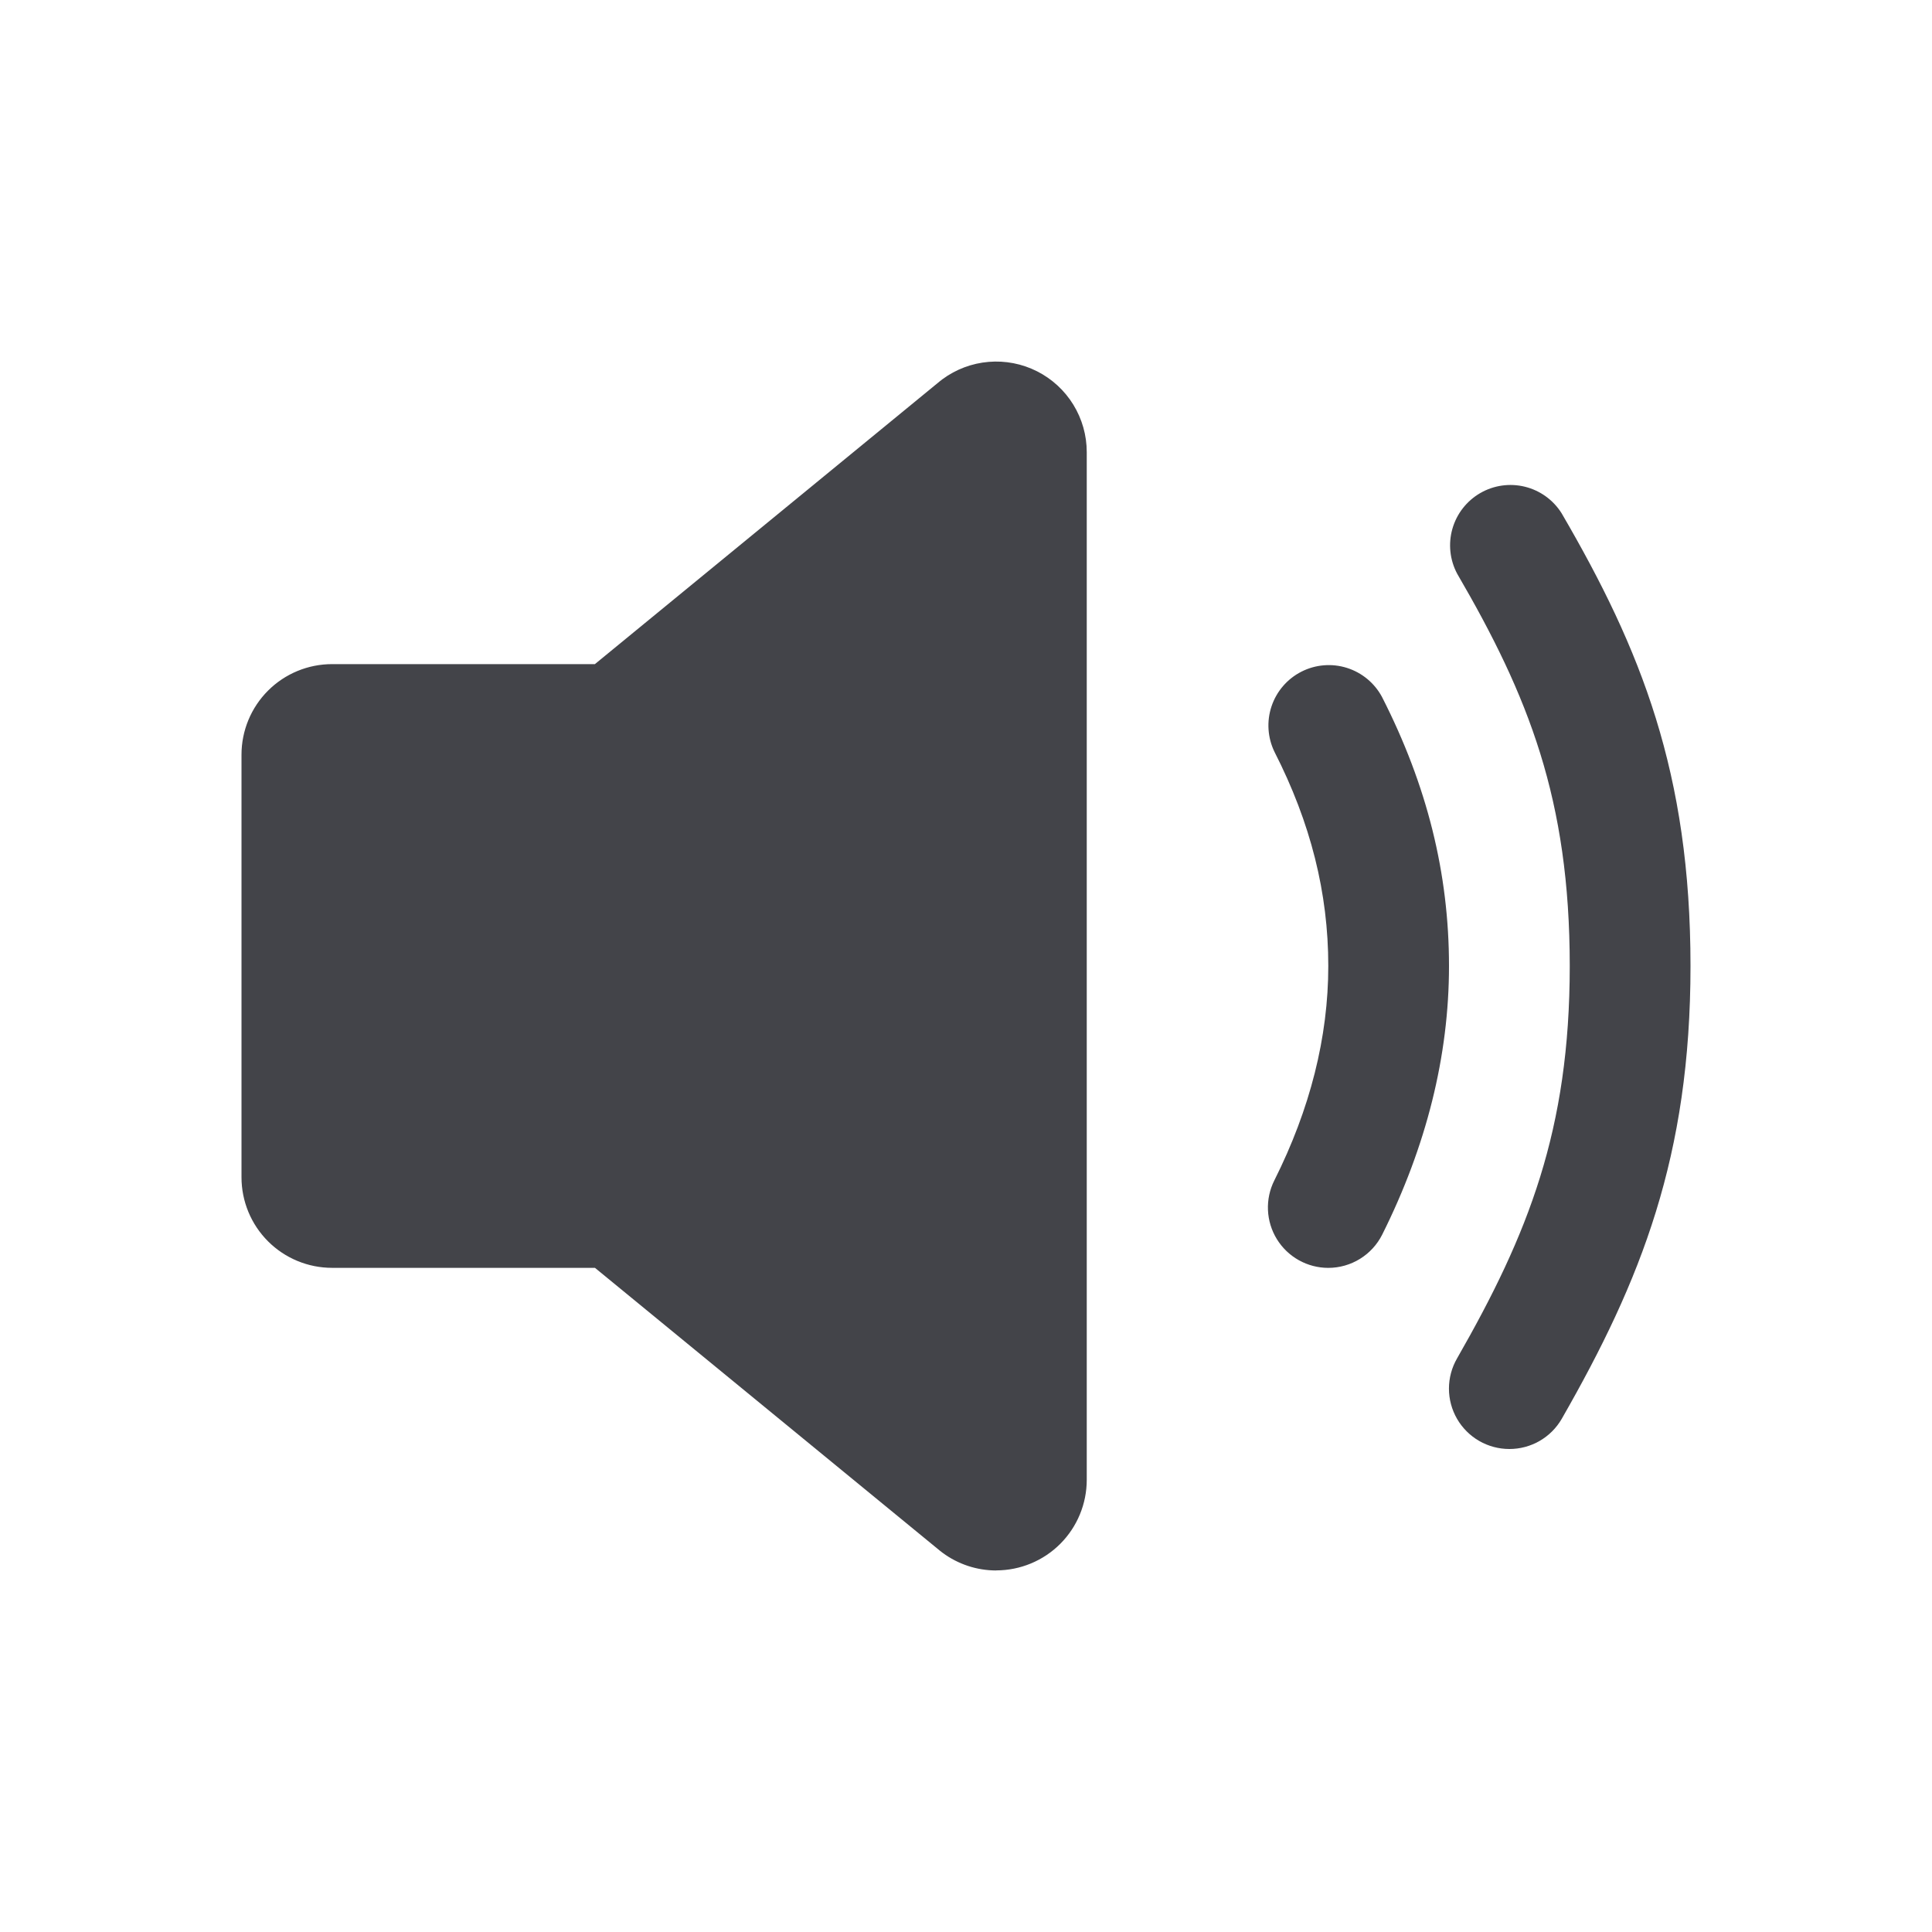
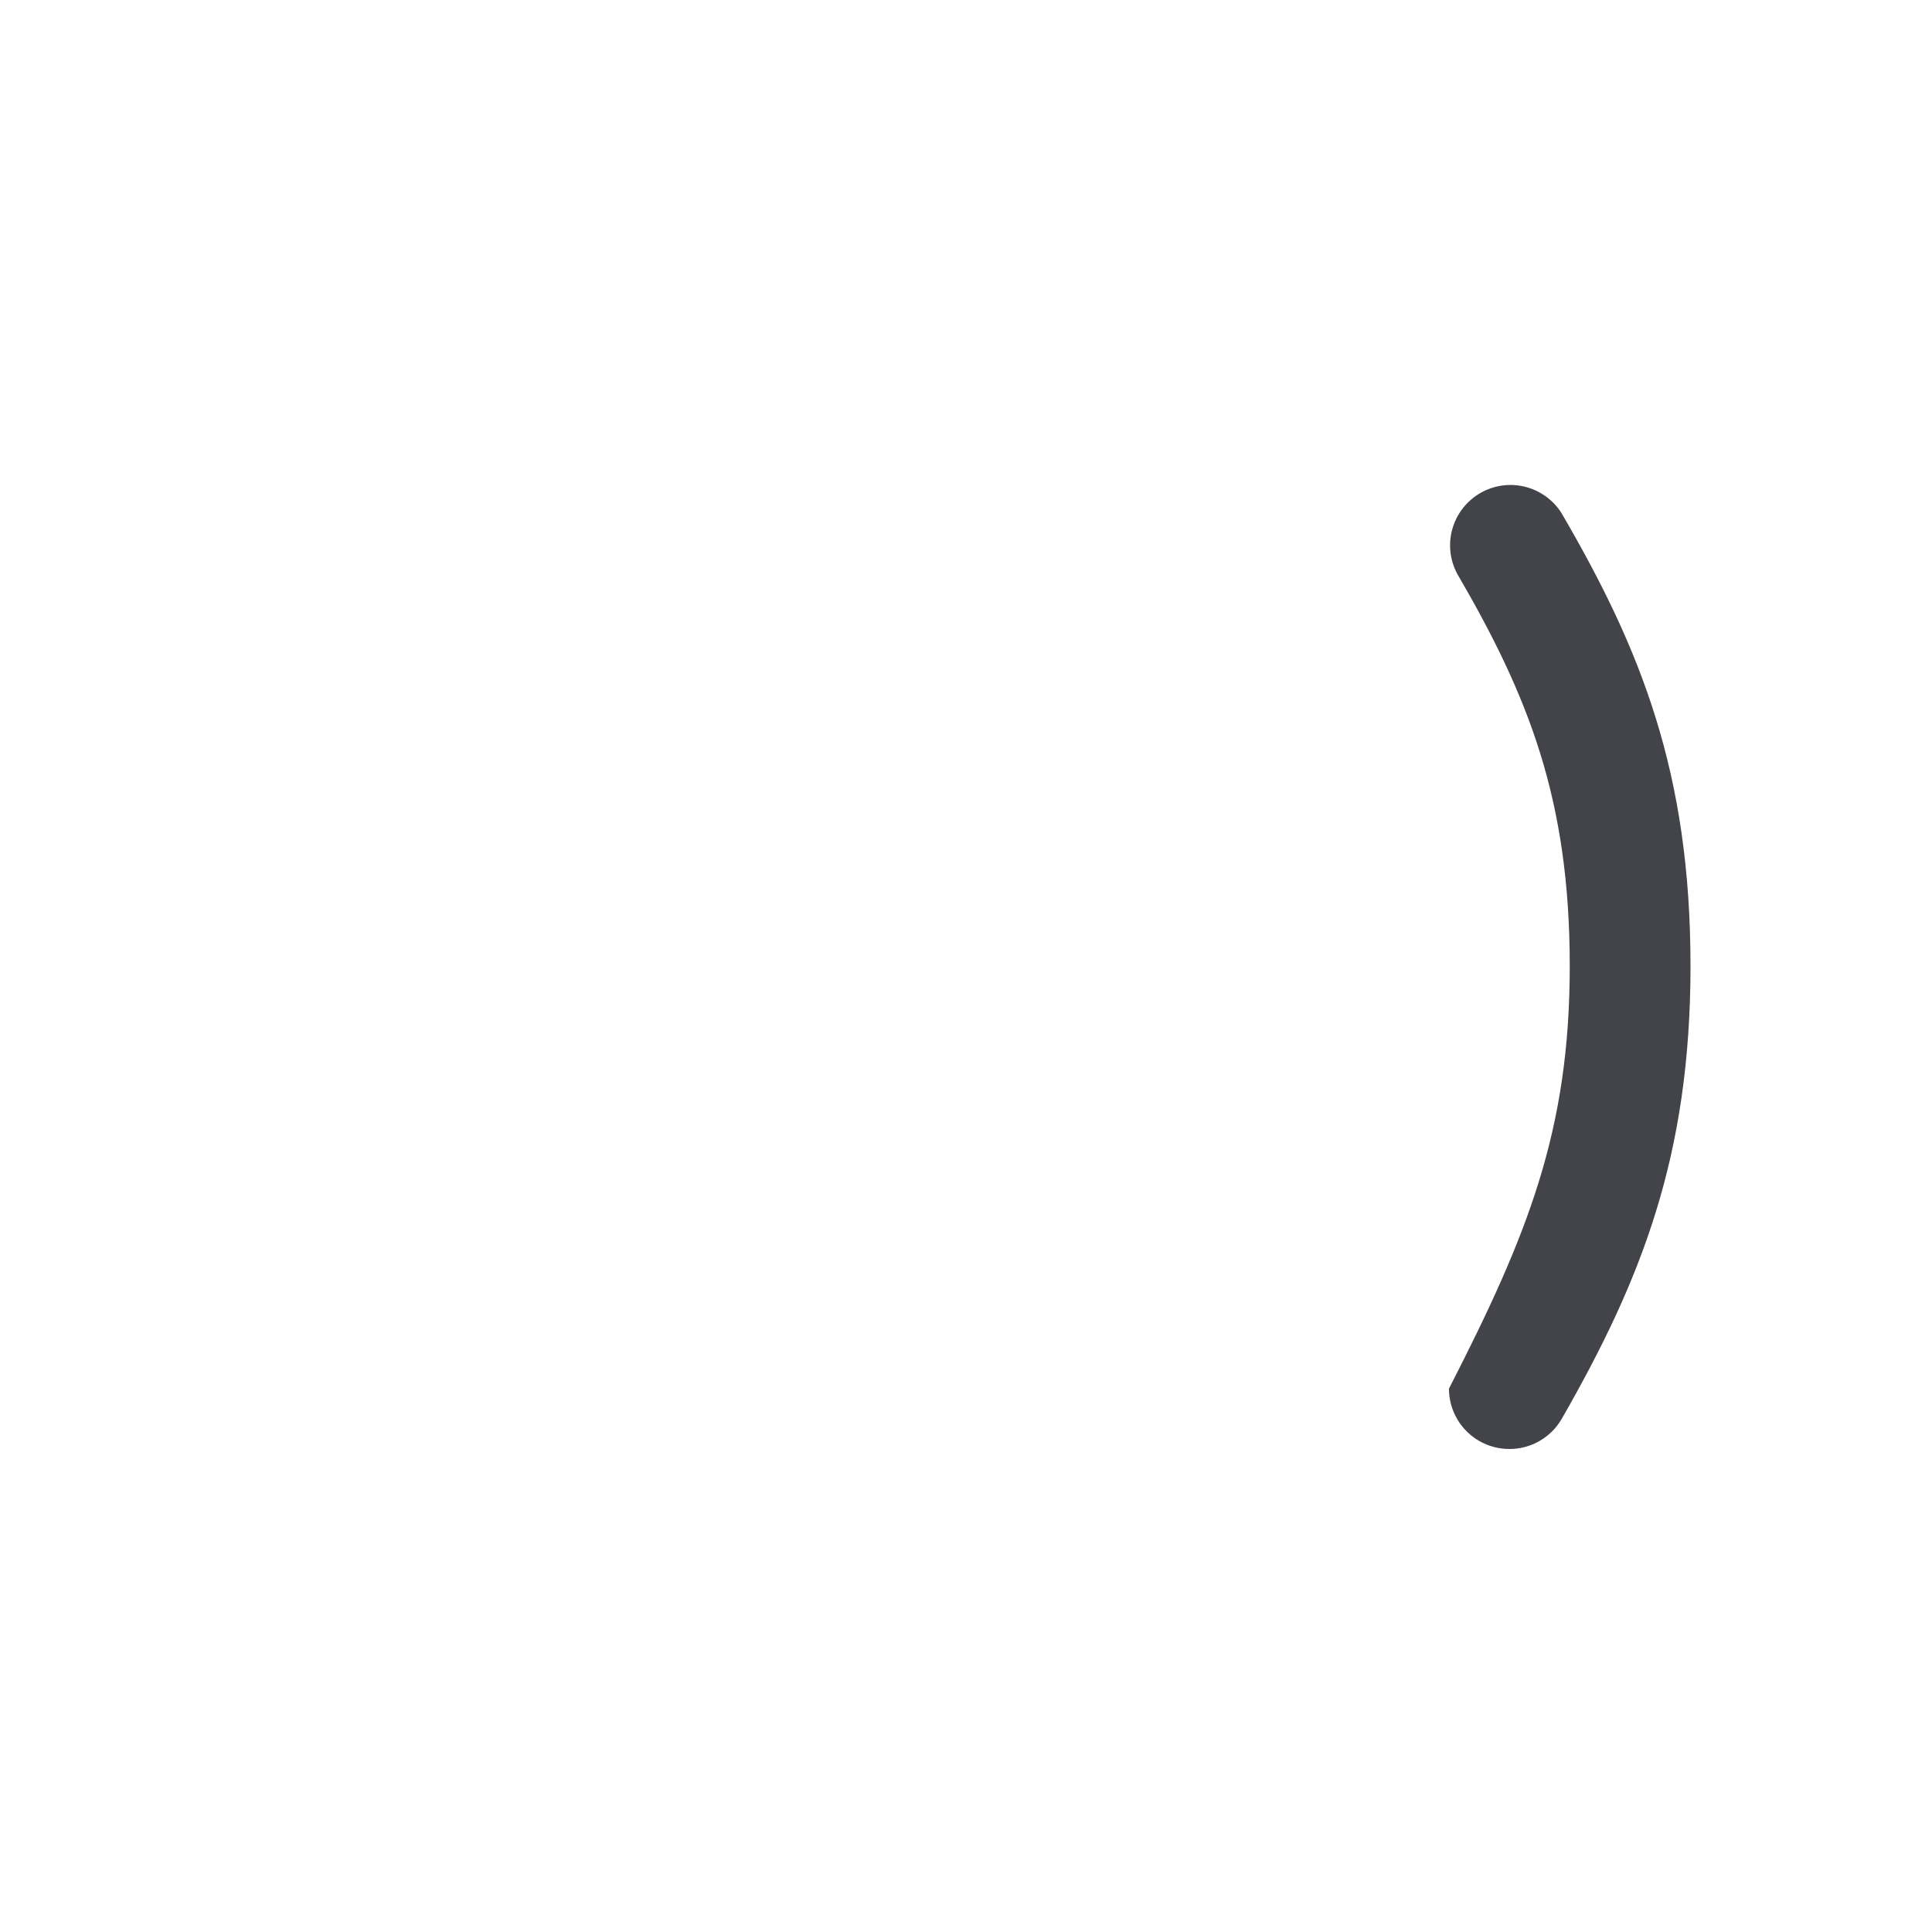
<svg xmlns="http://www.w3.org/2000/svg" width="512" height="512" viewBox="0 0 512 512" fill="none">
-   <path d="M264 416.19C258.884 416.187 253.903 414.543 249.79 411.5L249.13 410.99L157.67 335.99H88C81.635 335.99 75.53 333.461 71.029 328.961C66.529 324.46 64 318.355 64 311.99V200C64 193.635 66.529 187.53 71.029 183.029C75.53 178.529 81.635 176 88 176H157.65L249.11 101L249.77 100.49C253.346 97.857 257.581 96.268 262.006 95.899C266.431 95.53 270.872 96.396 274.834 98.401C278.796 100.405 282.124 103.469 284.449 107.253C286.773 111.036 288.003 115.39 288 119.83V392.17C288 398.535 285.471 404.64 280.971 409.141C276.47 413.641 270.365 416.17 264 416.17V416.19ZM352 336C349.271 335.999 346.588 335.299 344.206 333.968C341.823 332.637 339.821 330.719 338.389 328.396C336.957 326.073 336.142 323.423 336.024 320.696C335.905 317.97 336.485 315.259 337.71 312.82C347.2 293.92 352.01 274.82 352.01 256C352.01 236.64 347.35 218.08 337.76 199.27C335.923 195.501 335.638 191.161 336.968 187.185C338.298 183.208 341.136 179.912 344.871 178.007C348.606 176.101 352.94 175.738 356.94 176.995C360.94 178.253 364.287 181.03 366.26 184.73C378.2 208.16 384 231.47 384 256C384 279.83 378 303.78 366.3 327.18C364.969 329.831 362.926 332.06 360.401 333.618C357.876 335.176 354.967 336 352 336Z" fill="#434449" />
-   <path d="M400 384C397.19 384.002 394.429 383.265 391.995 381.862C389.561 380.458 387.539 378.439 386.133 376.006C384.727 373.573 383.987 370.813 383.986 368.003C383.986 365.194 384.725 362.433 386.13 360C405 327.05 416 299.45 416 256C416 211.88 405.06 184.48 386.17 152.05C384.22 148.393 383.765 144.123 384.901 140.138C386.037 136.152 388.674 132.763 392.258 130.683C395.842 128.604 400.094 127.995 404.117 128.987C408.141 129.979 411.623 132.493 413.83 136C434.92 172.16 448 204.88 448 256C448 306.36 434.94 339.24 413.88 376C412.474 378.436 410.45 380.458 408.013 381.862C405.576 383.267 402.813 384.004 400 384Z" fill="#434449" />
+   <path d="M400 384C397.19 384.002 394.429 383.265 391.995 381.862C389.561 380.458 387.539 378.439 386.133 376.006C384.727 373.573 383.987 370.813 383.986 368.003C405 327.05 416 299.45 416 256C416 211.88 405.06 184.48 386.17 152.05C384.22 148.393 383.765 144.123 384.901 140.138C386.037 136.152 388.674 132.763 392.258 130.683C395.842 128.604 400.094 127.995 404.117 128.987C408.141 129.979 411.623 132.493 413.83 136C434.92 172.16 448 204.88 448 256C448 306.36 434.94 339.24 413.88 376C412.474 378.436 410.45 380.458 408.013 381.862C405.576 383.267 402.813 384.004 400 384Z" fill="#434449" />
</svg>